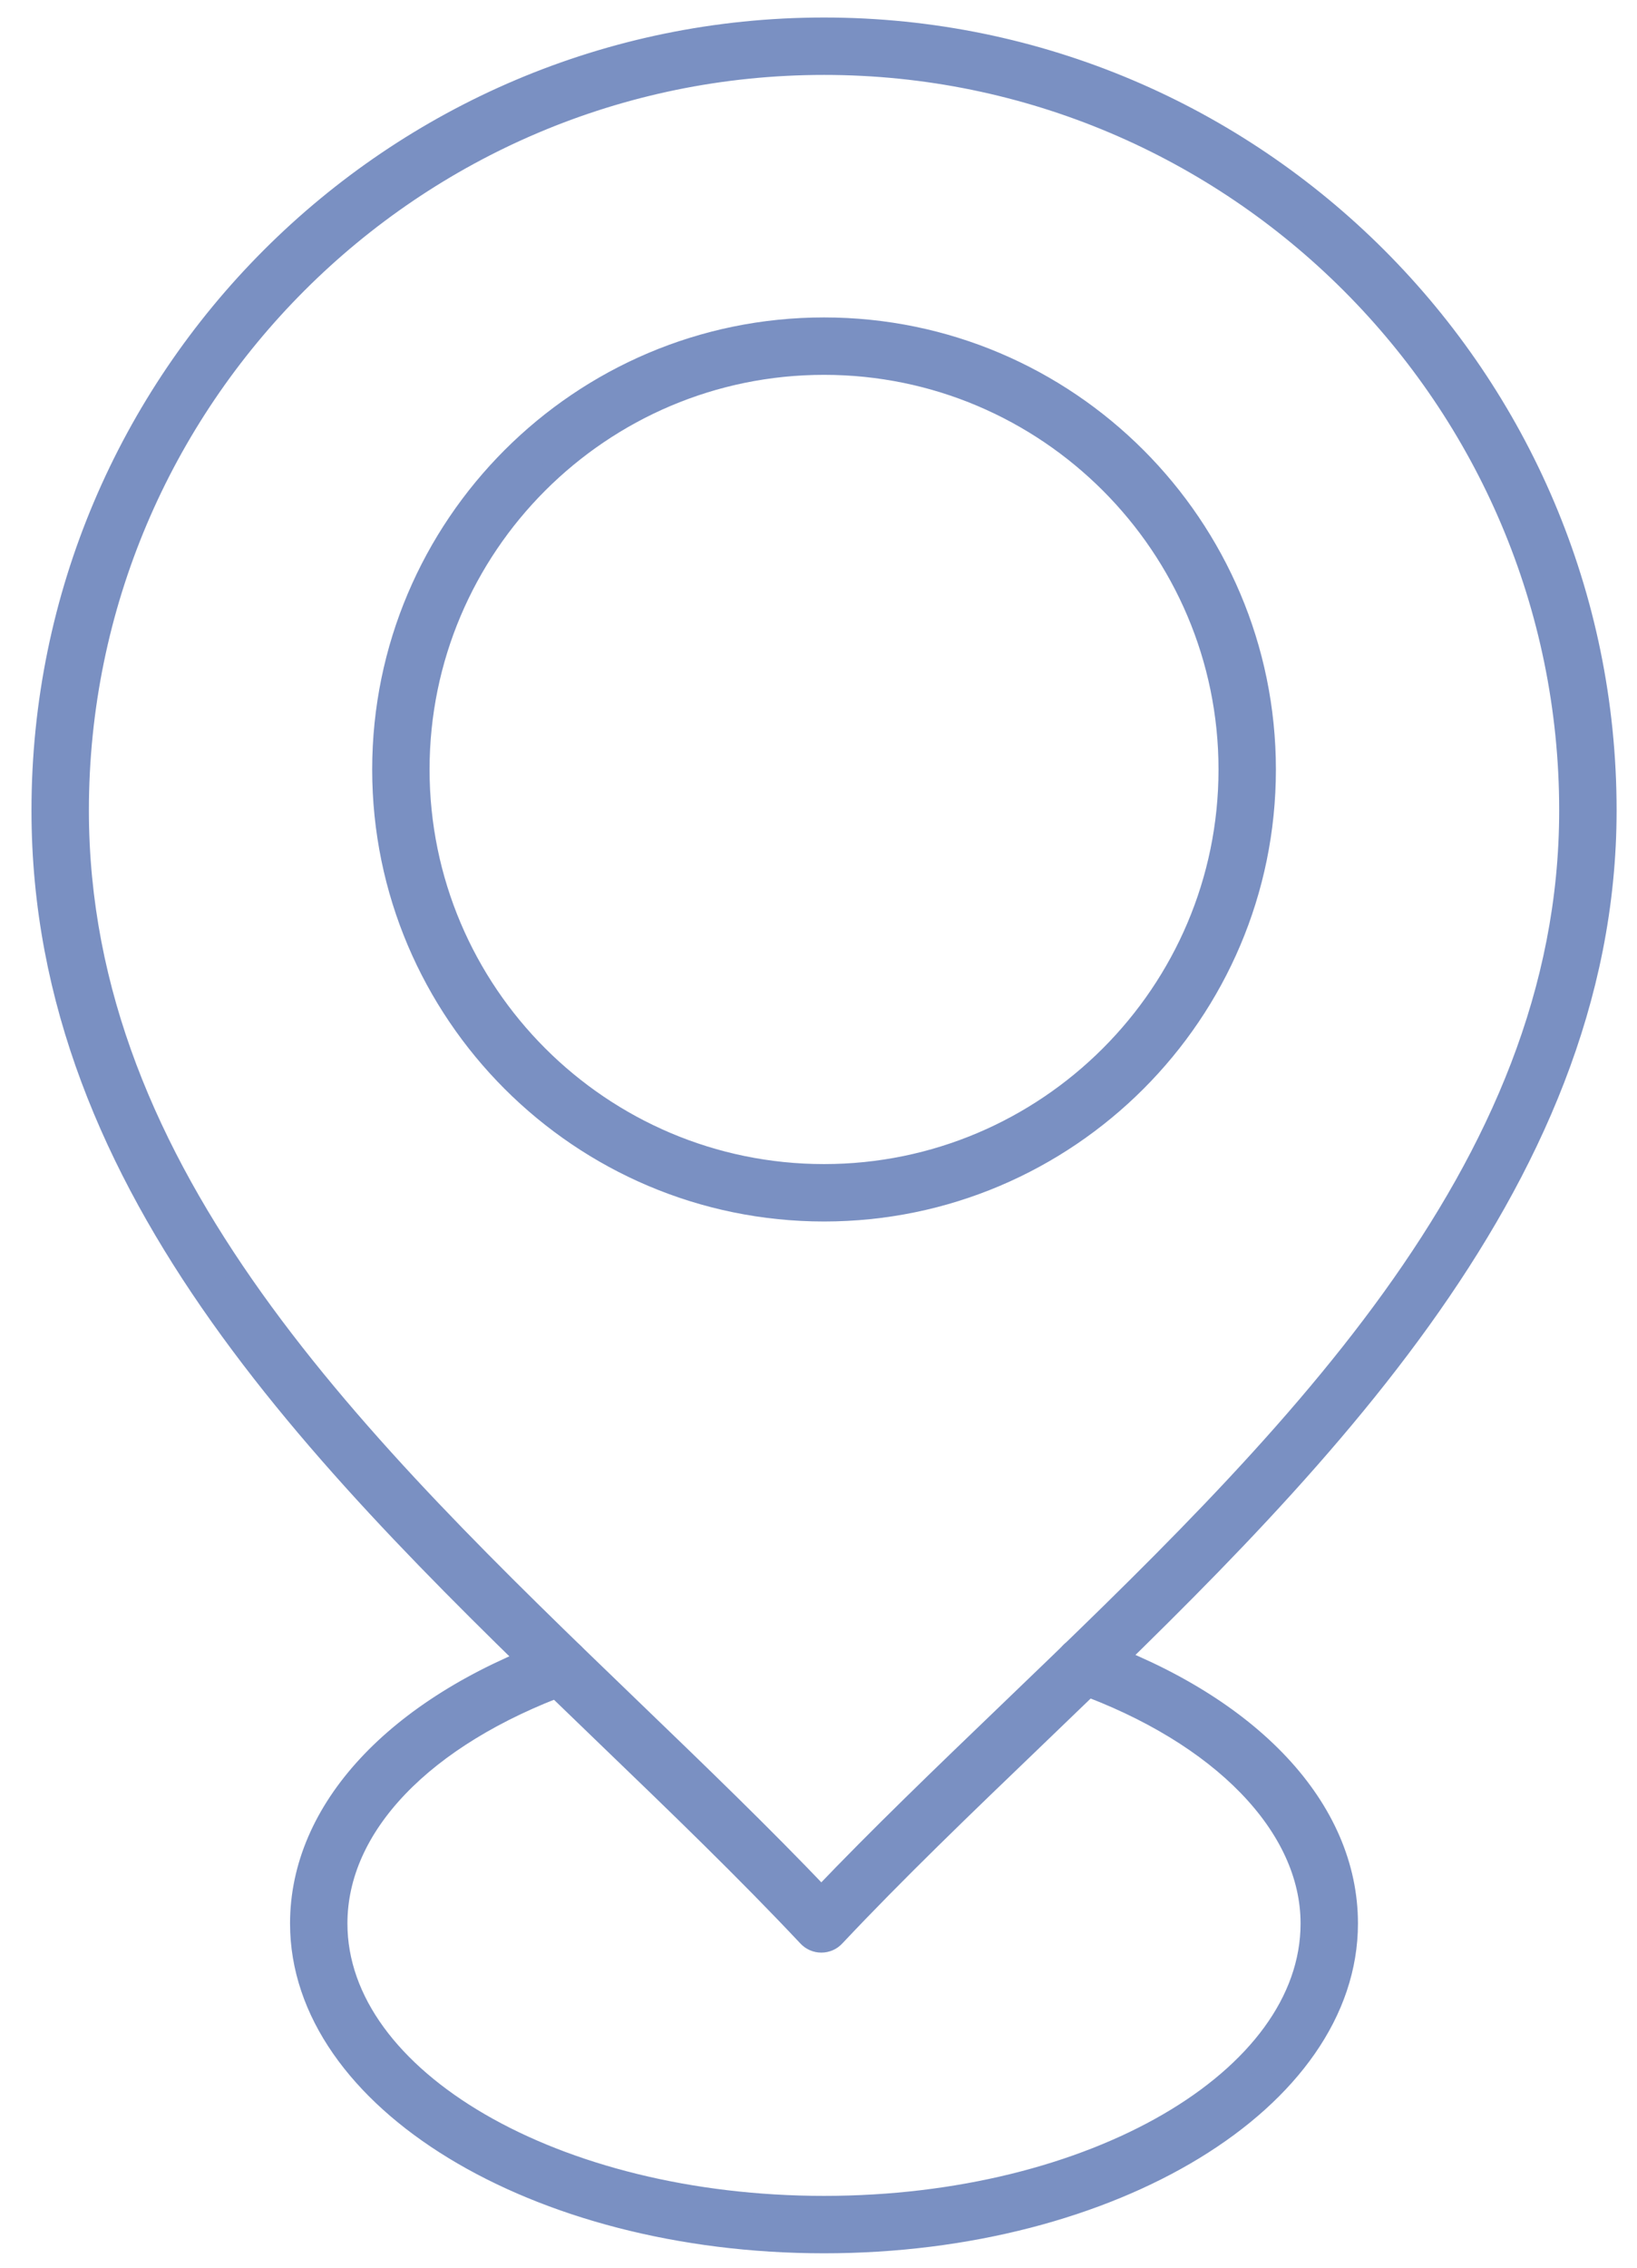
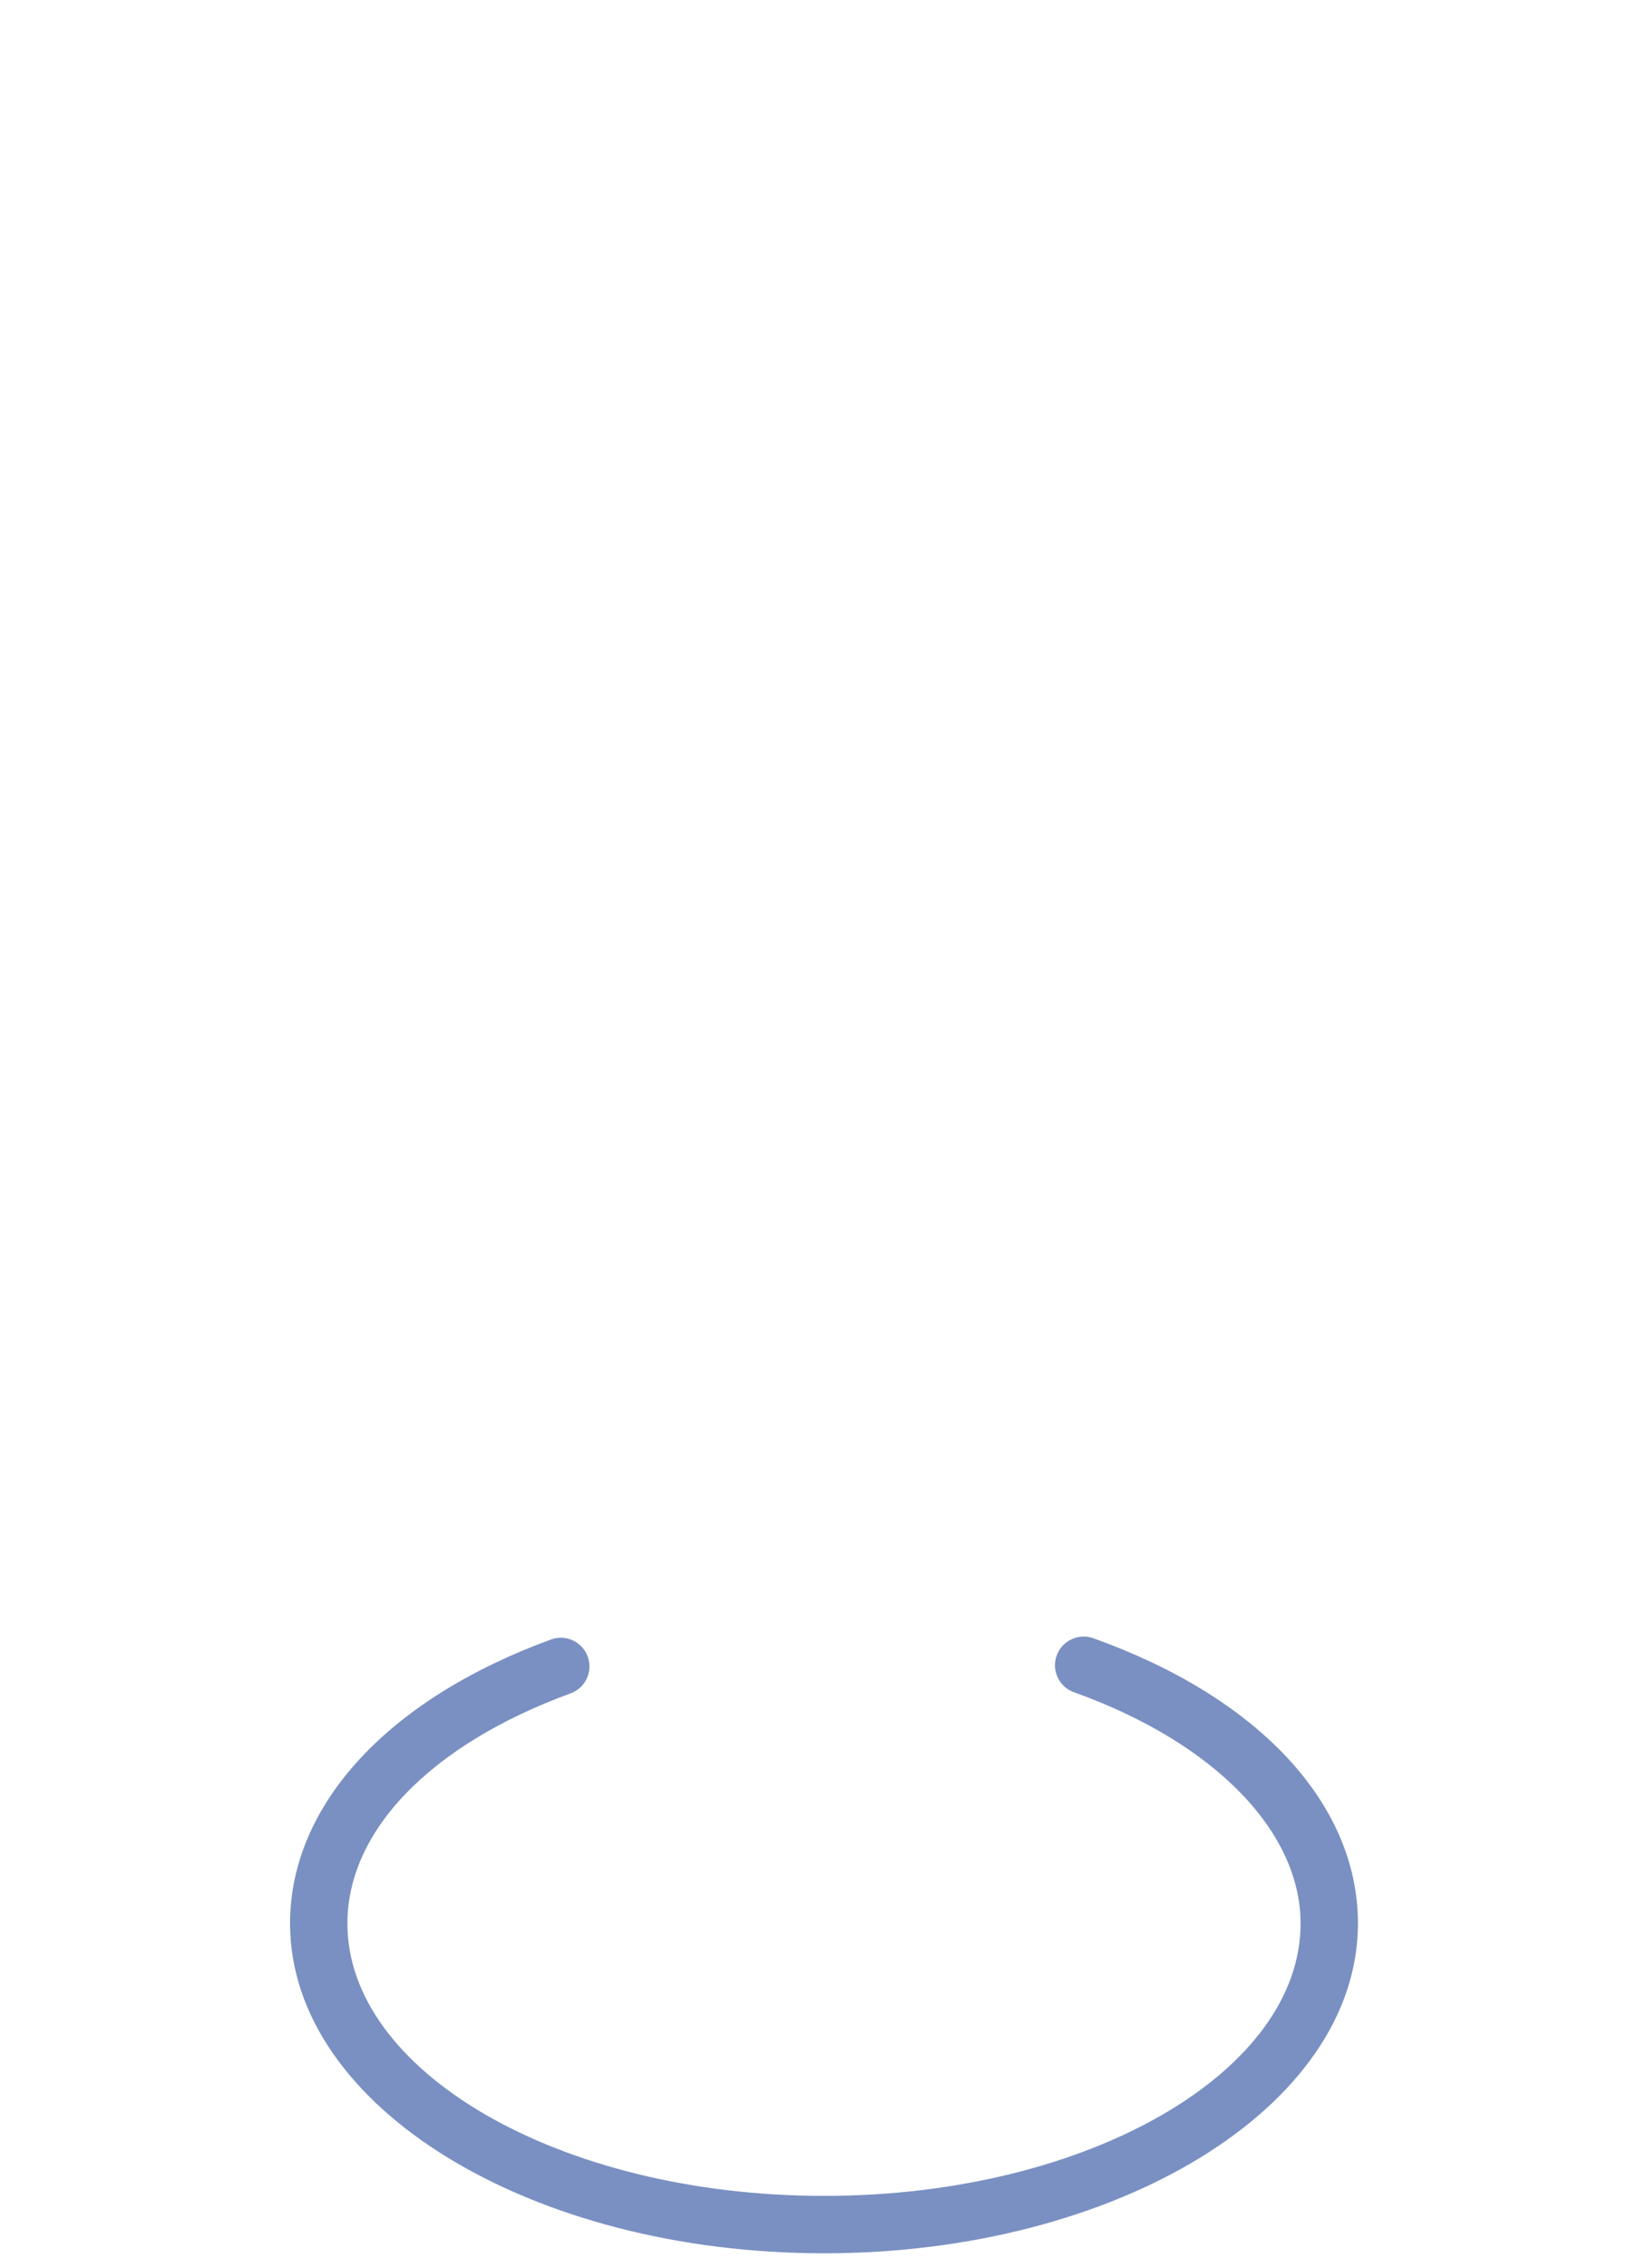
<svg xmlns="http://www.w3.org/2000/svg" width="39px" height="54px" viewBox="0 0 39 54" version="1.1">
  <title>Group 8</title>
  <desc>Created with Sketch.</desc>
  <g id="Wireframes" stroke="none" stroke-width="1" fill="none" fill-rule="evenodd">
    <g id="UI---Contact-Us" transform="translate(-516, -566)" fill="#7A90C2" stroke="#7A90C2" stroke-width="0.5">
      <g id="Group-6" transform="translate(517, 566)">
        <g id="Group-8">
          <path d="M18.632,53.407 C11.755,53.407 6.16,49.996 6.16,45.803 C6.16,43.1 8.422,40.66 12.212,39.276 C12.436,39.192 12.686,39.31 12.767,39.534 C12.849,39.758 12.734,40.007 12.508,40.089 C9.076,41.343 7.027,43.479 7.027,45.803 C7.027,49.518 12.232,52.54 18.632,52.54 C25.03,52.54 30.235,49.518 30.235,45.803 C30.235,43.489 28.104,41.29 24.672,40.062 C24.446,39.982 24.328,39.734 24.409,39.508 C24.49,39.283 24.738,39.167 24.963,39.246 C28.808,40.62 31.102,43.072 31.102,45.803 C31.102,49.996 25.508,53.407 18.632,53.407" id="Fill-1" />
          <g id="Group-5" transform="translate(0, 0.074)">
-             <path d="M18.632,1.46 C8.836,1.46 0.868,9.429 0.868,19.224 C0.868,27.94 7.576,34.402 14.064,40.65 C15.65,42.178 17.154,43.626 18.567,45.11 C19.948,43.664 21.442,42.228 23.016,40.716 C29.594,34.398 36.396,27.864 36.396,19.224 C36.396,9.429 28.427,1.46 18.632,1.46 M18.567,46.173 L18.567,46.173 C18.448,46.173 18.334,46.124 18.252,46.036 C16.762,44.452 15.16,42.909 13.463,41.275 C6.844,34.9 0,28.308 0,19.224 C0,8.951 8.358,0.593 18.632,0.593 C28.905,0.593 37.264,8.951 37.264,19.224 C37.264,28.233 30.013,35.197 23.617,41.341 C21.929,42.962 20.335,44.493 18.883,46.036 C18.801,46.124 18.687,46.173 18.567,46.173" id="Fill-3" />
-           </g>
-           <path d="M18.632,8.676 C13.312,8.676 8.984,13.004 8.984,18.324 C8.984,23.642 13.312,27.97 18.632,27.97 C23.952,27.97 28.28,23.642 28.28,18.324 C28.28,13.004 23.952,8.676 18.632,8.676 M18.632,28.837 C12.834,28.837 8.117,24.12 8.117,18.324 C8.117,12.526 12.834,7.809 18.632,7.809 C24.43,7.809 29.147,12.526 29.147,18.324 C29.147,24.12 24.43,28.837 18.632,28.837" id="Fill-6" />
+             </g>
        </g>
      </g>
    </g>
  </g>
</svg>